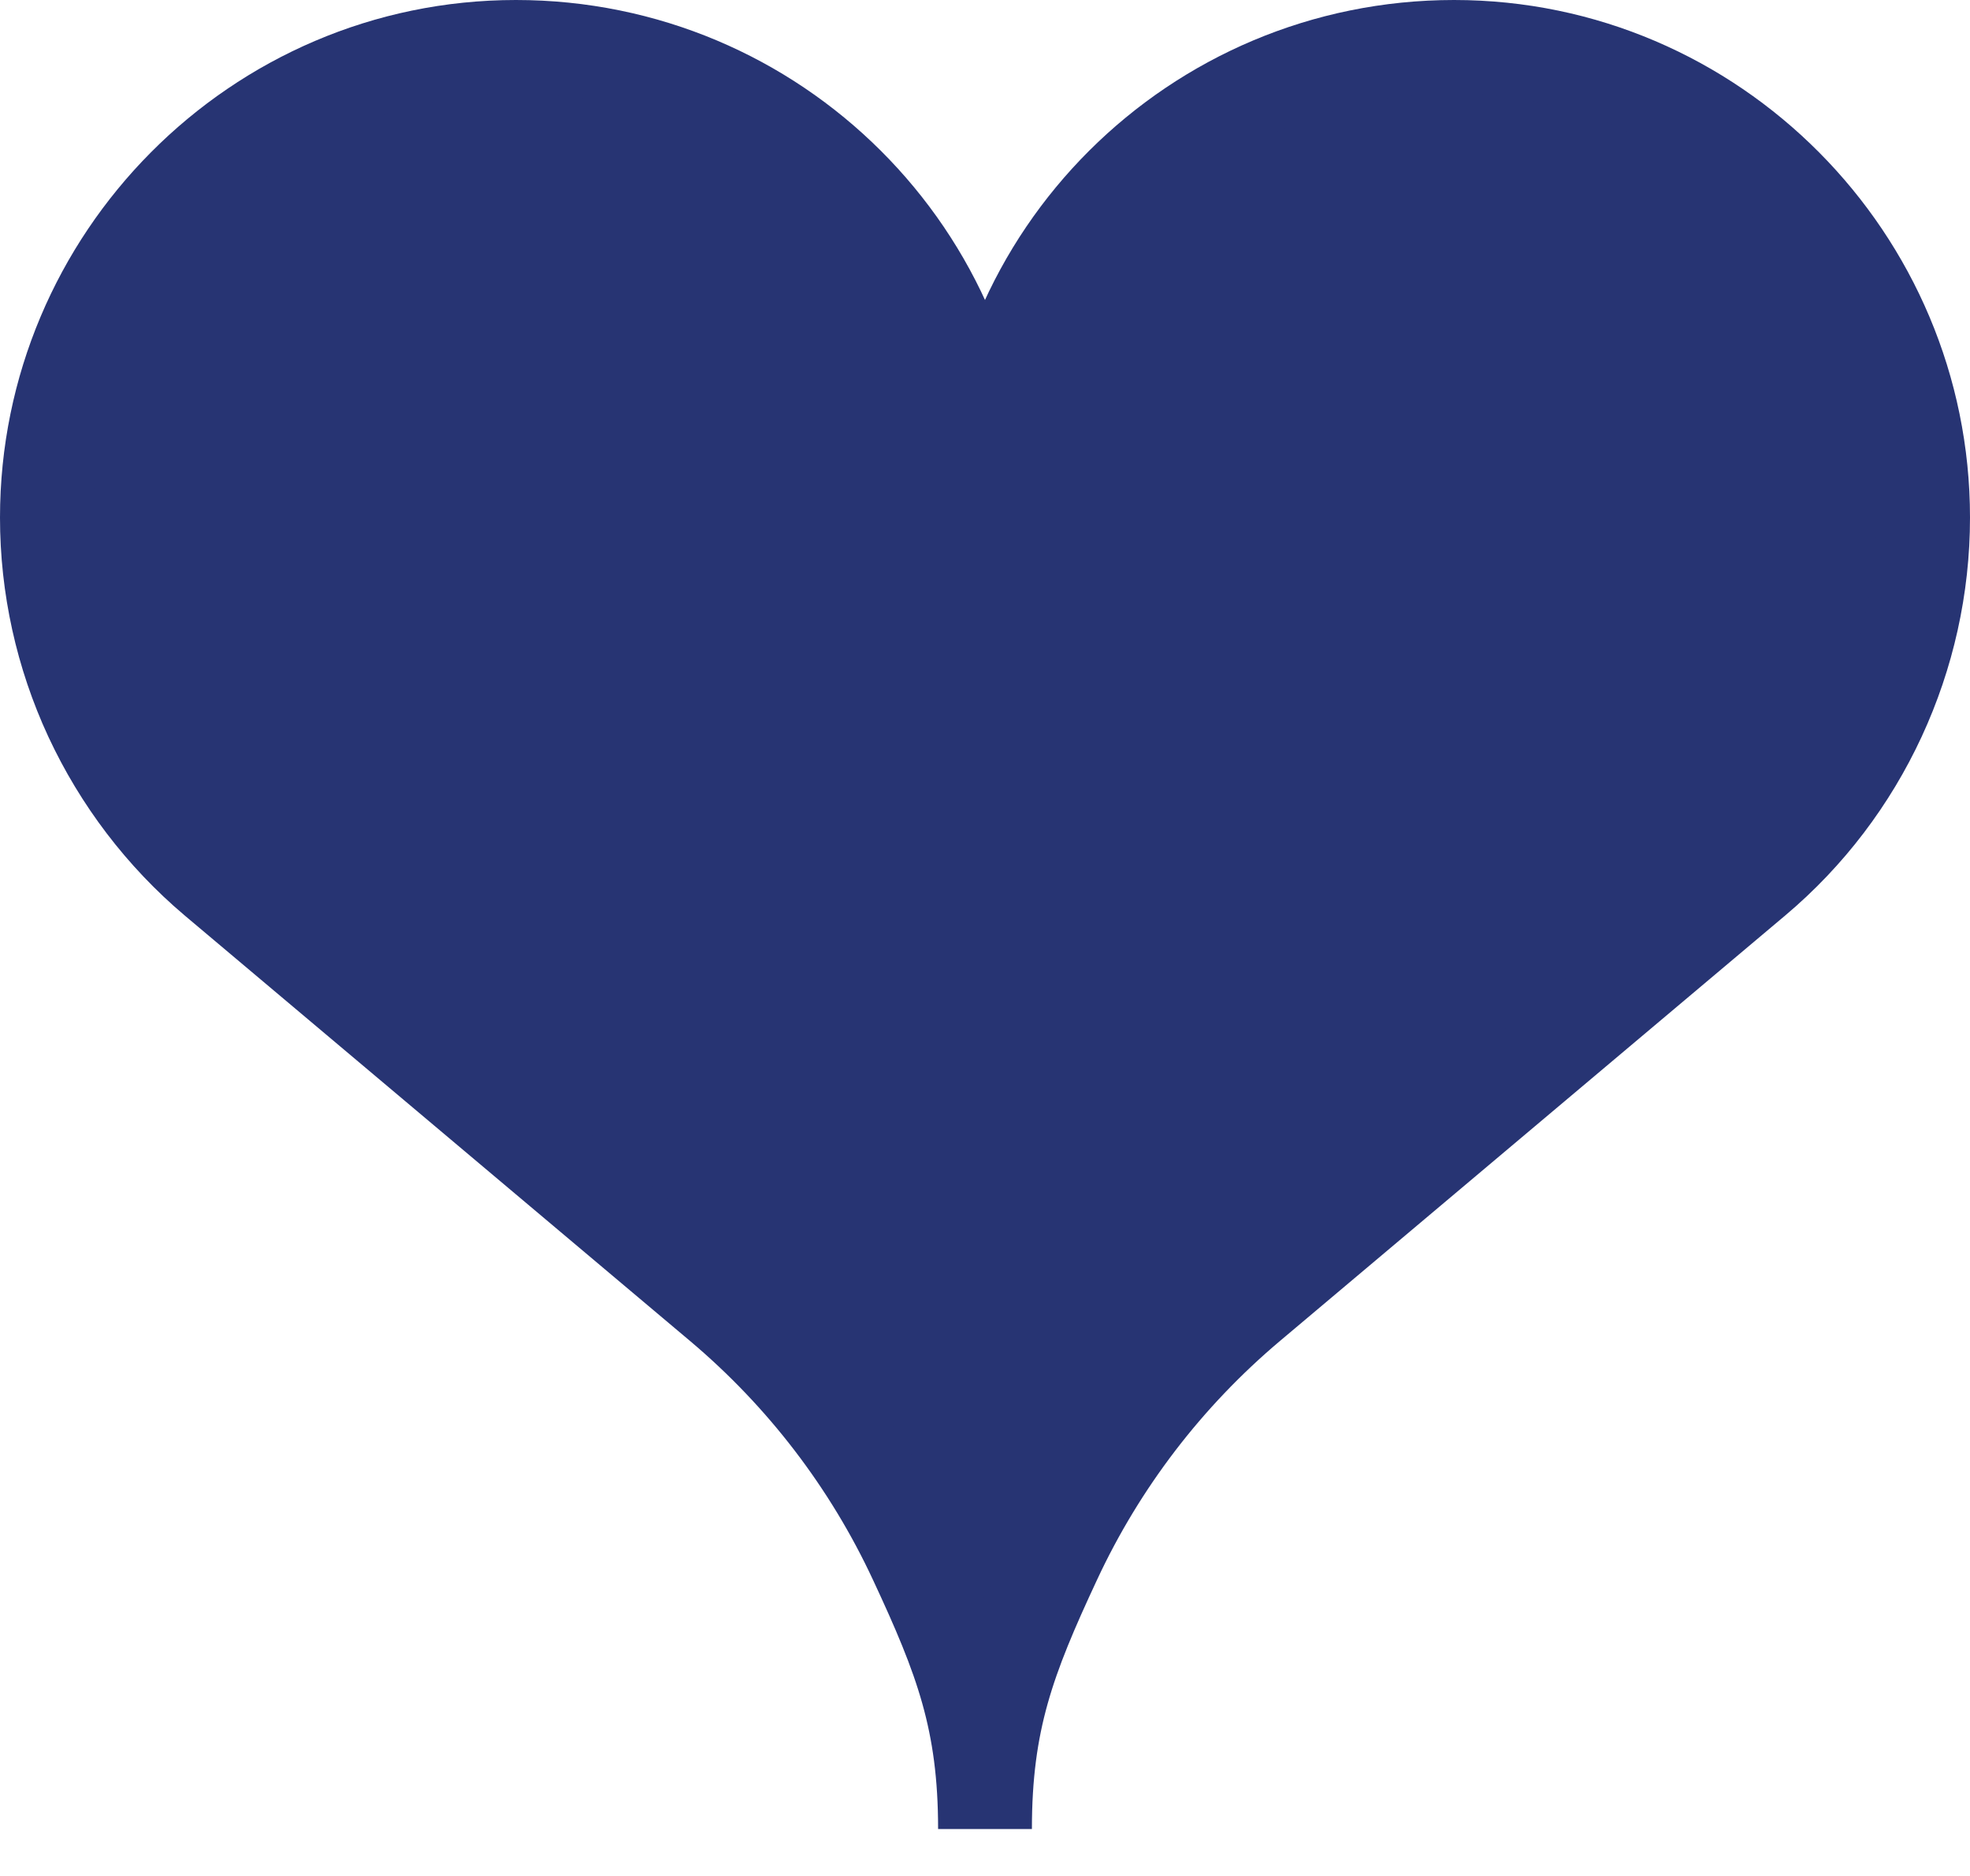
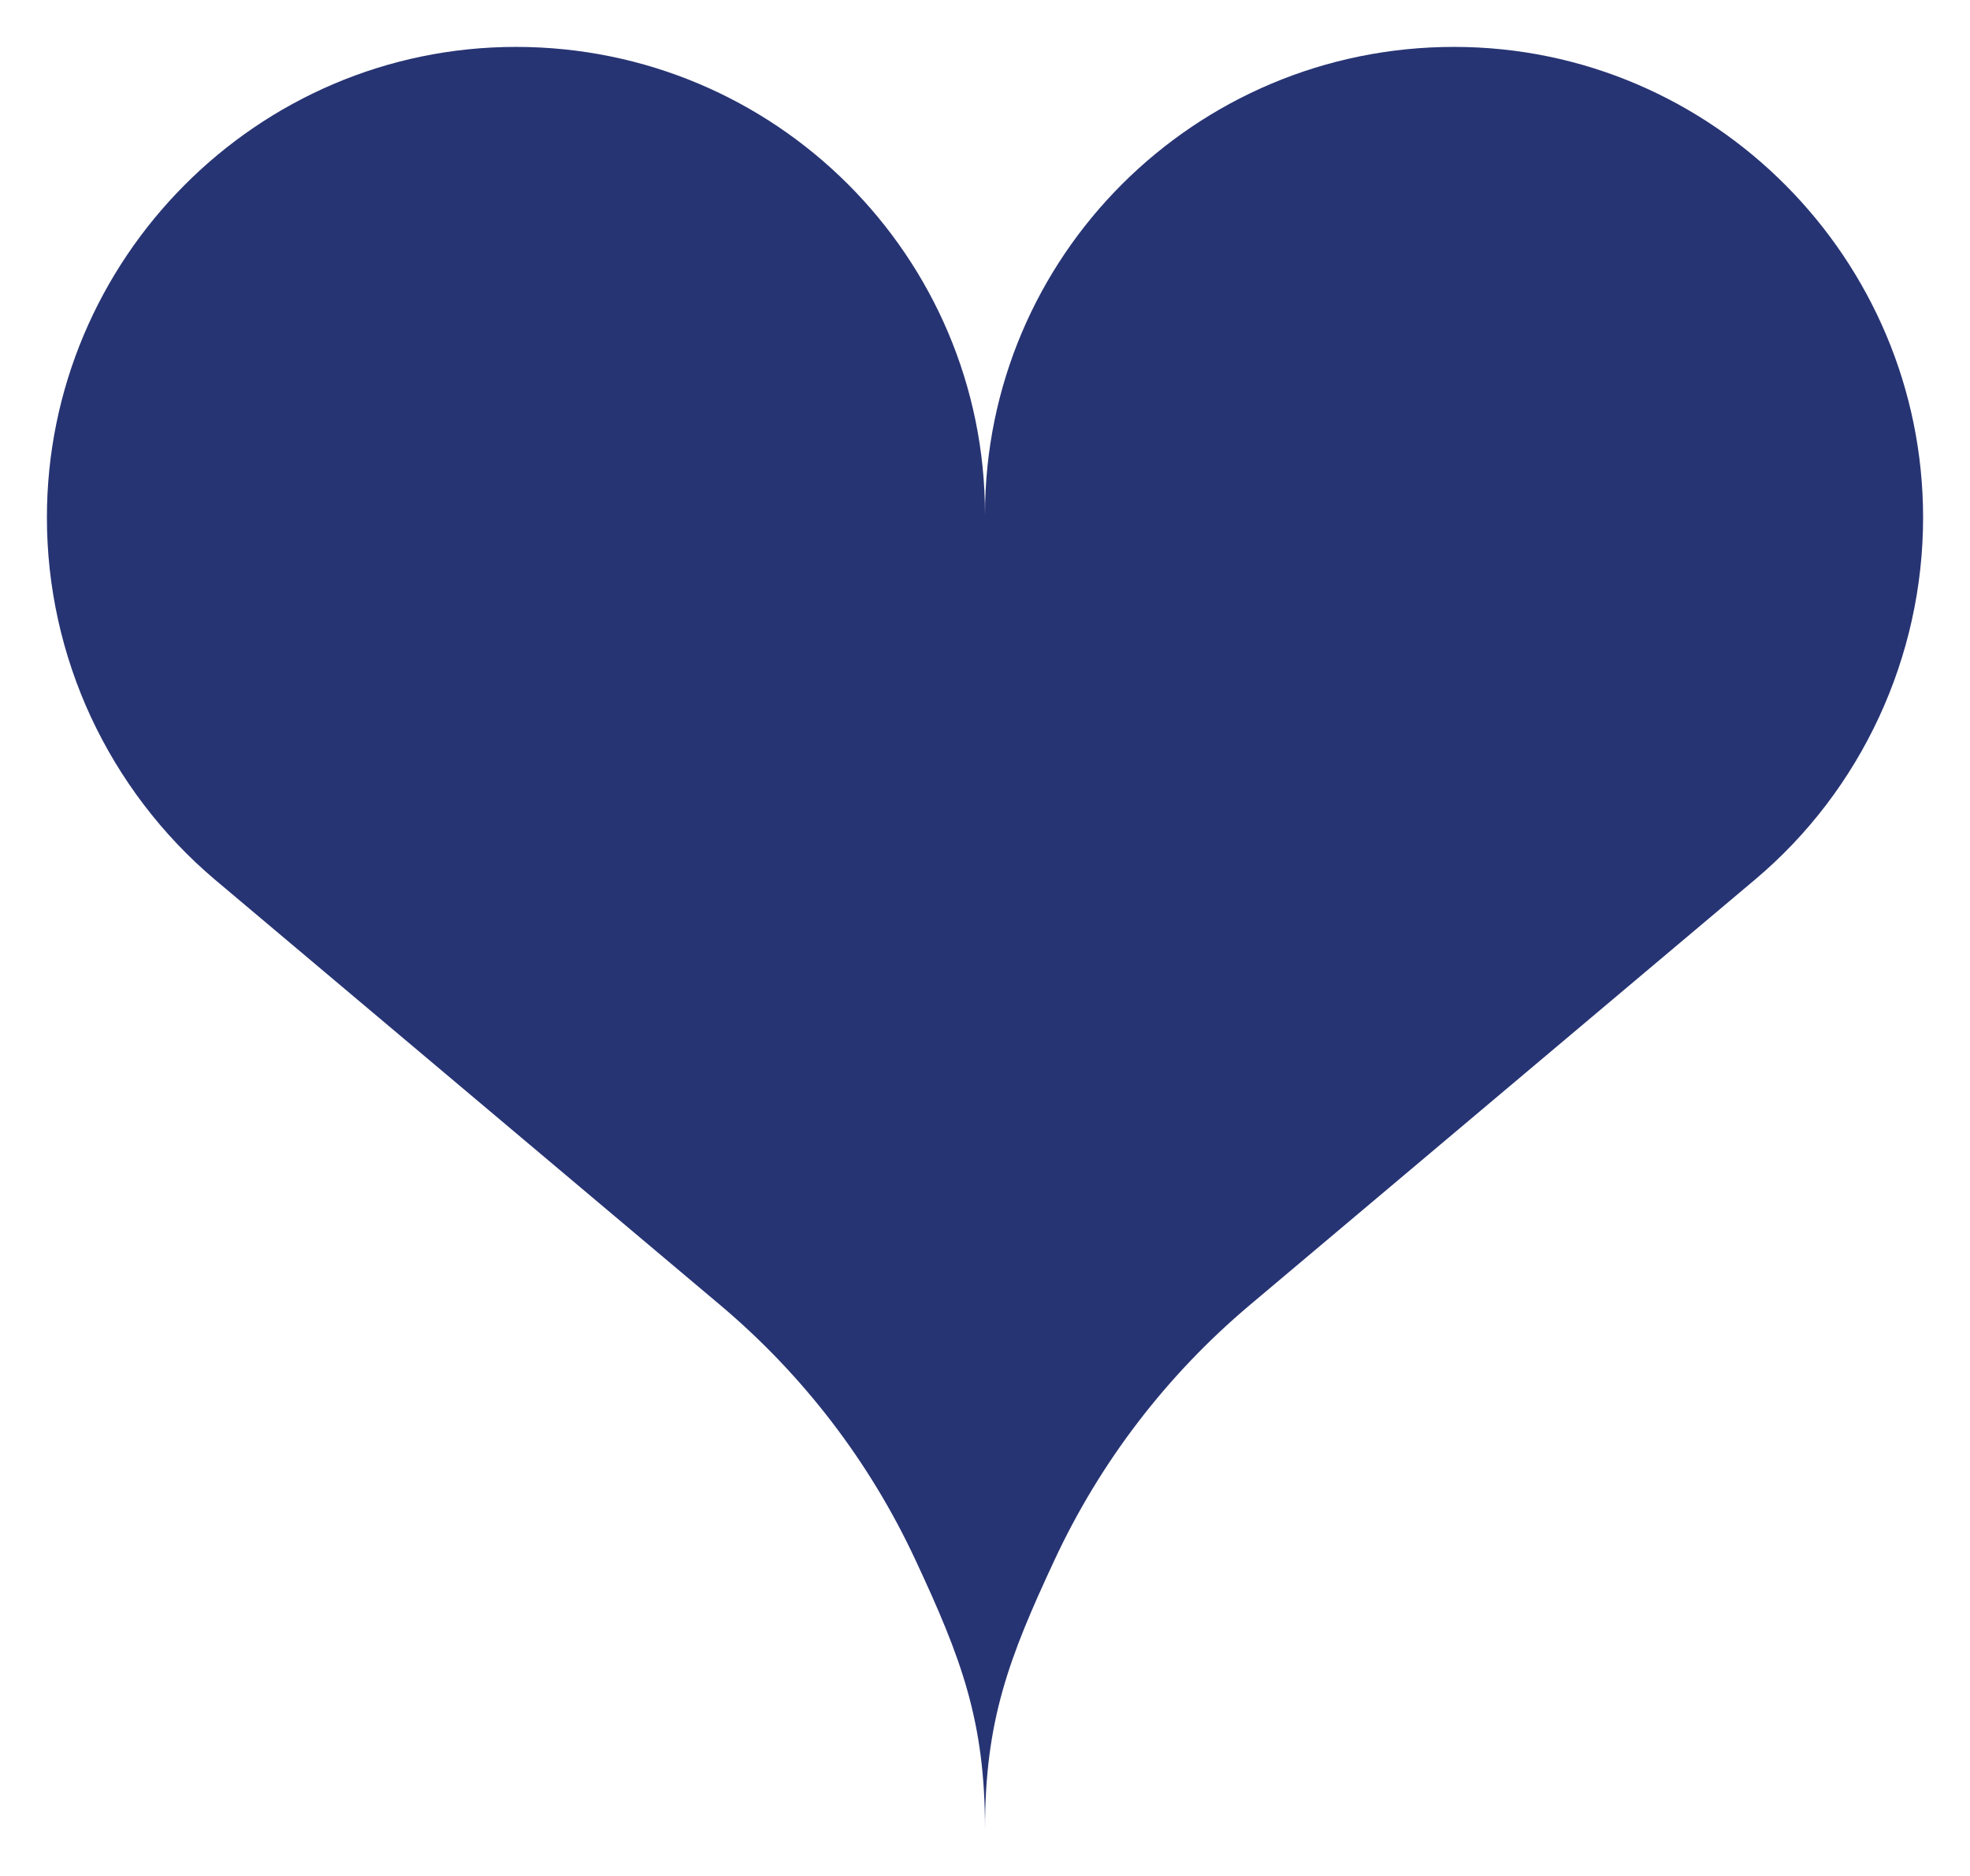
<svg xmlns="http://www.w3.org/2000/svg" width="21" height="20" viewBox="0 0 21 20" fill="none">
  <path d="M10.5 6.2V5.237V6.2ZM10.5 5.487C10.5 2.732 12.738 0.5 15.5 0.5C18.262 0.5 20.5 2.763 20.5 5.518C20.5 7 19.846 8.42 18.709 9.377L13.322 13.914C12.438 14.659 11.727 15.587 11.24 16.634C10.752 17.68 10.5 18.346 10.5 19.5C10.5 18.346 10.248 17.68 9.76 16.634C9.273 15.587 8.562 14.659 7.678 13.914L2.29 9.377C1.729 8.902 1.279 8.31 0.969 7.644C0.66 6.978 0.5 6.252 0.5 5.518C0.5 2.763 2.738 0.5 5.5 0.5C8.262 0.5 10.5 2.732 10.5 5.487Z" fill="#273473" />
-   <path d="M10.5 6.2V5.237M10.5 5.487C10.5 2.732 12.738 0.5 15.5 0.5C18.262 0.5 20.5 2.763 20.5 5.518C20.5 7 19.846 8.42 18.709 9.377L13.322 13.914C12.438 14.659 11.727 15.587 11.24 16.634C10.752 17.68 10.5 18.346 10.5 19.5C10.5 18.346 10.248 17.68 9.76 16.634C9.273 15.587 8.562 14.659 7.678 13.914L2.29 9.377C1.729 8.902 1.279 8.31 0.969 7.644C0.66 6.978 0.5 6.252 0.5 5.518C0.5 2.763 2.738 0.5 5.5 0.5C8.262 0.5 10.5 2.732 10.5 5.487Z" stroke="#273473" />
</svg>